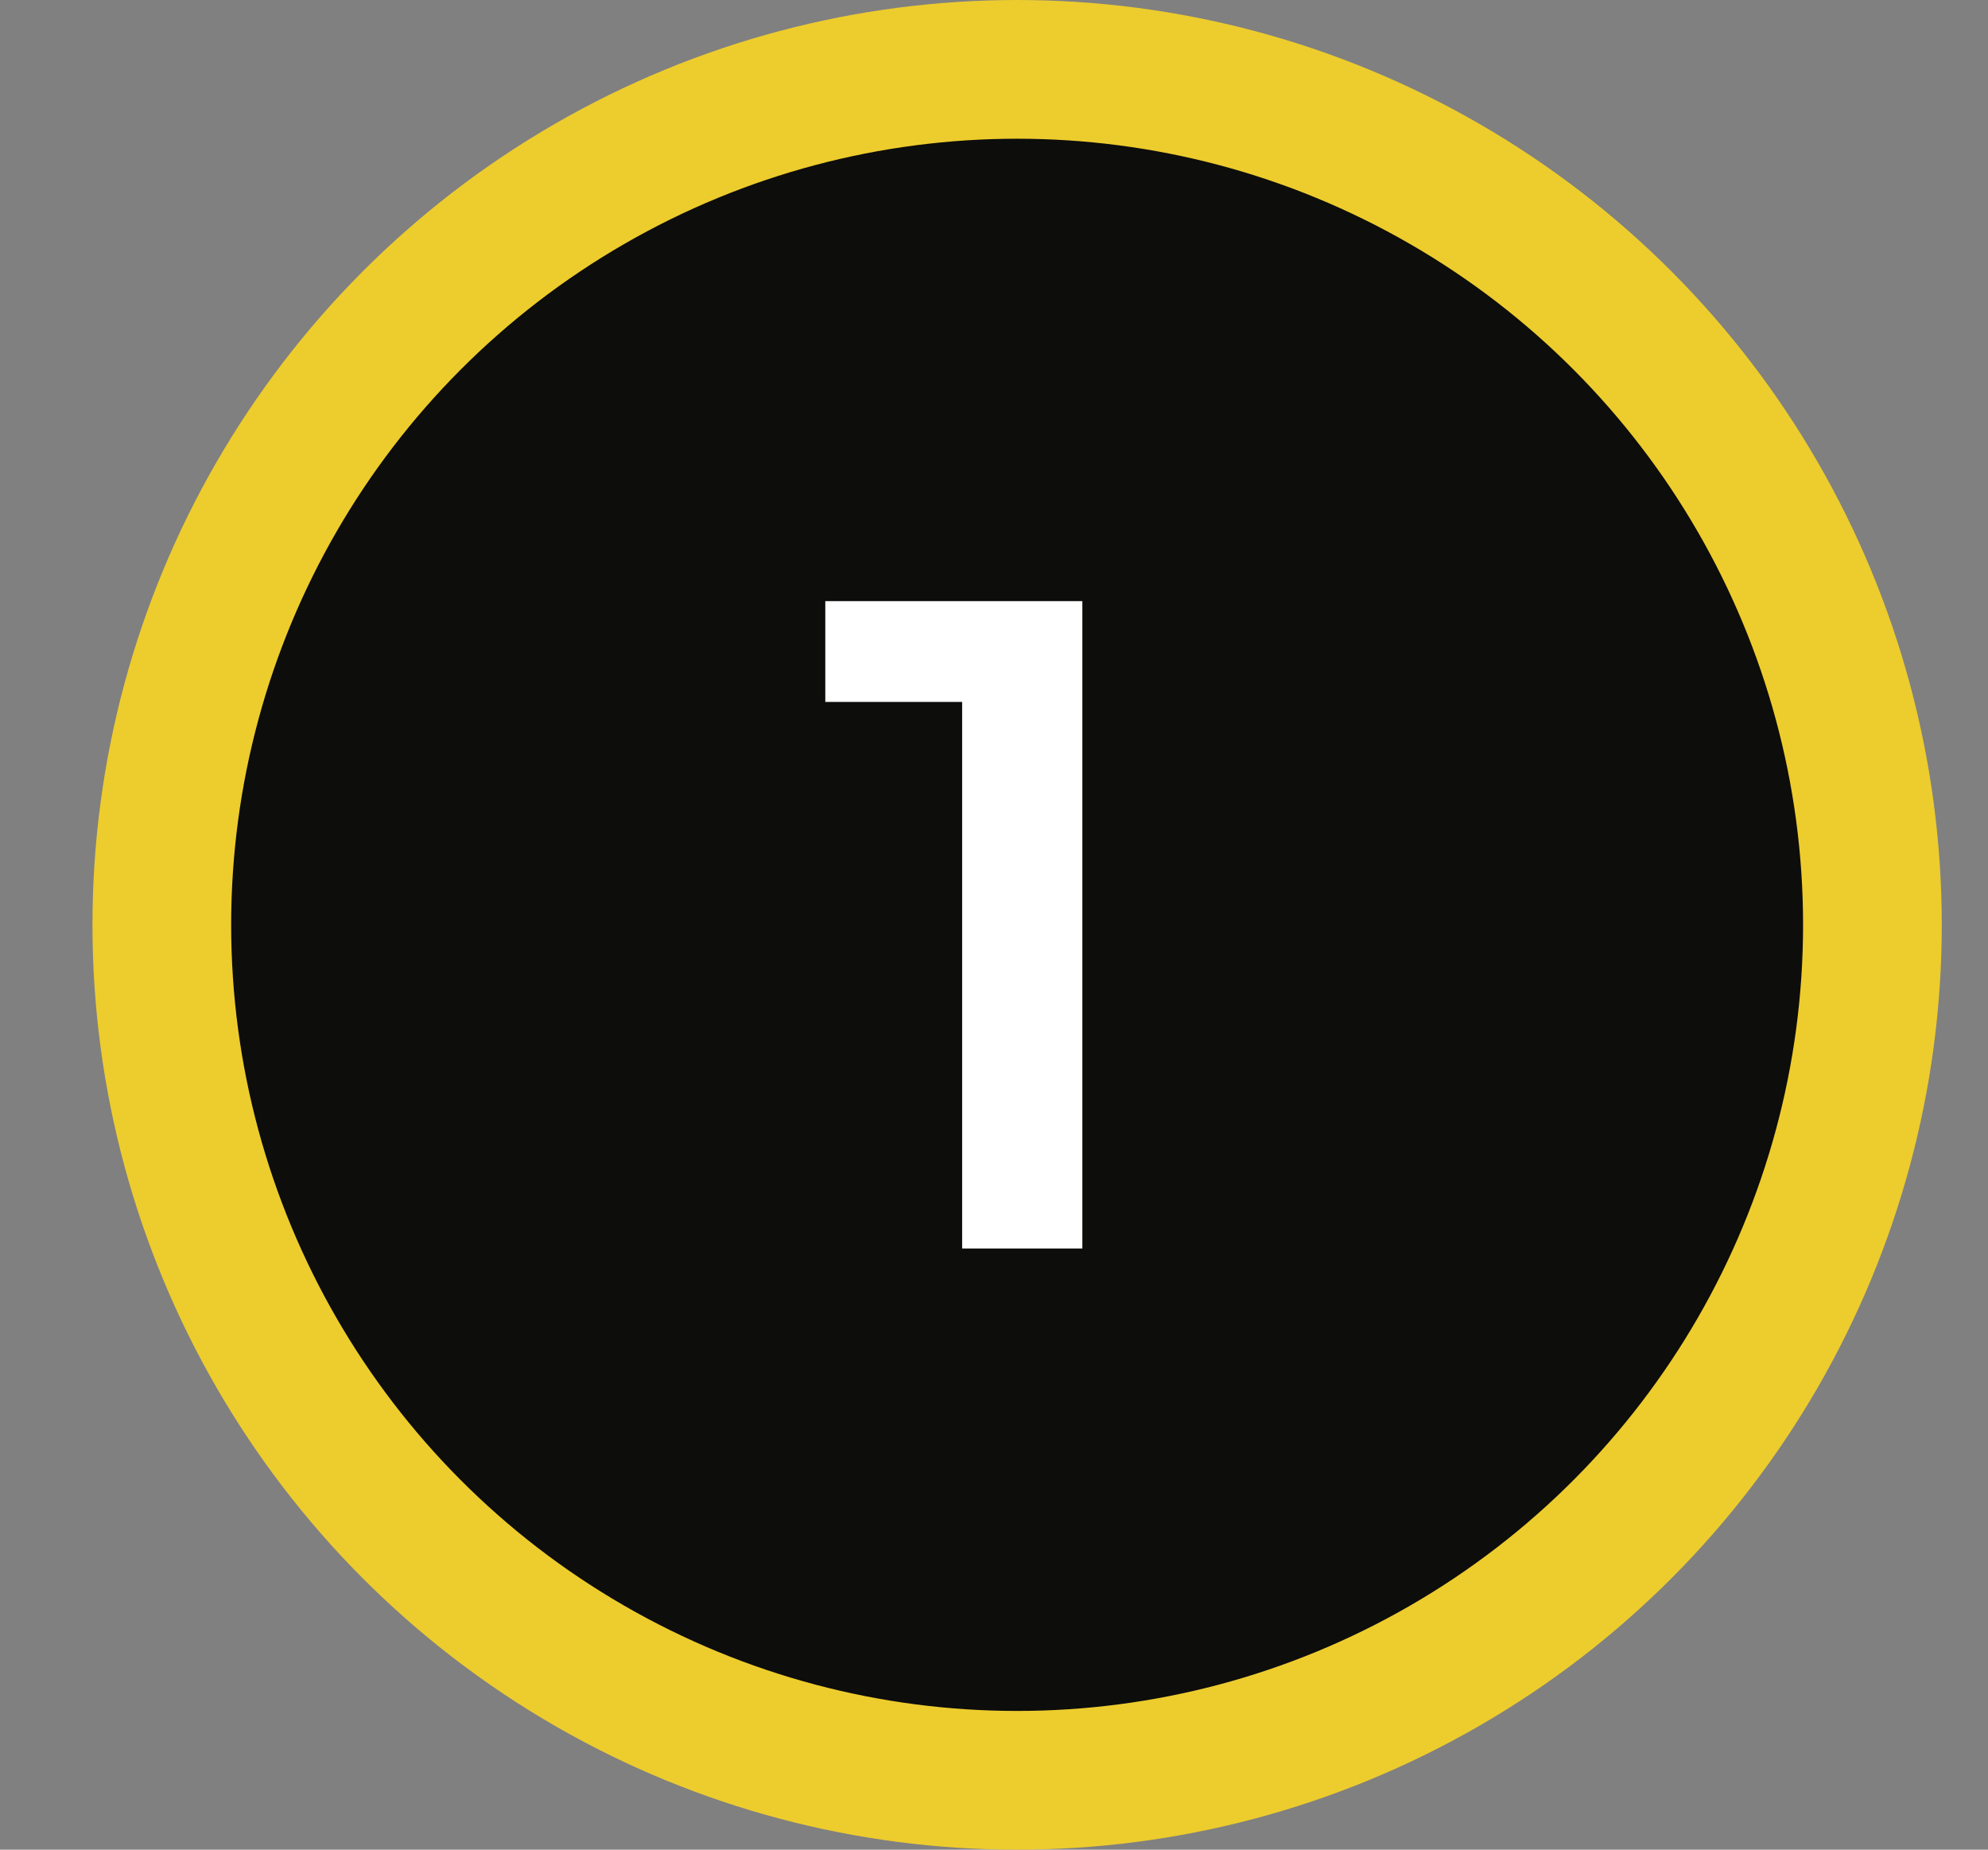
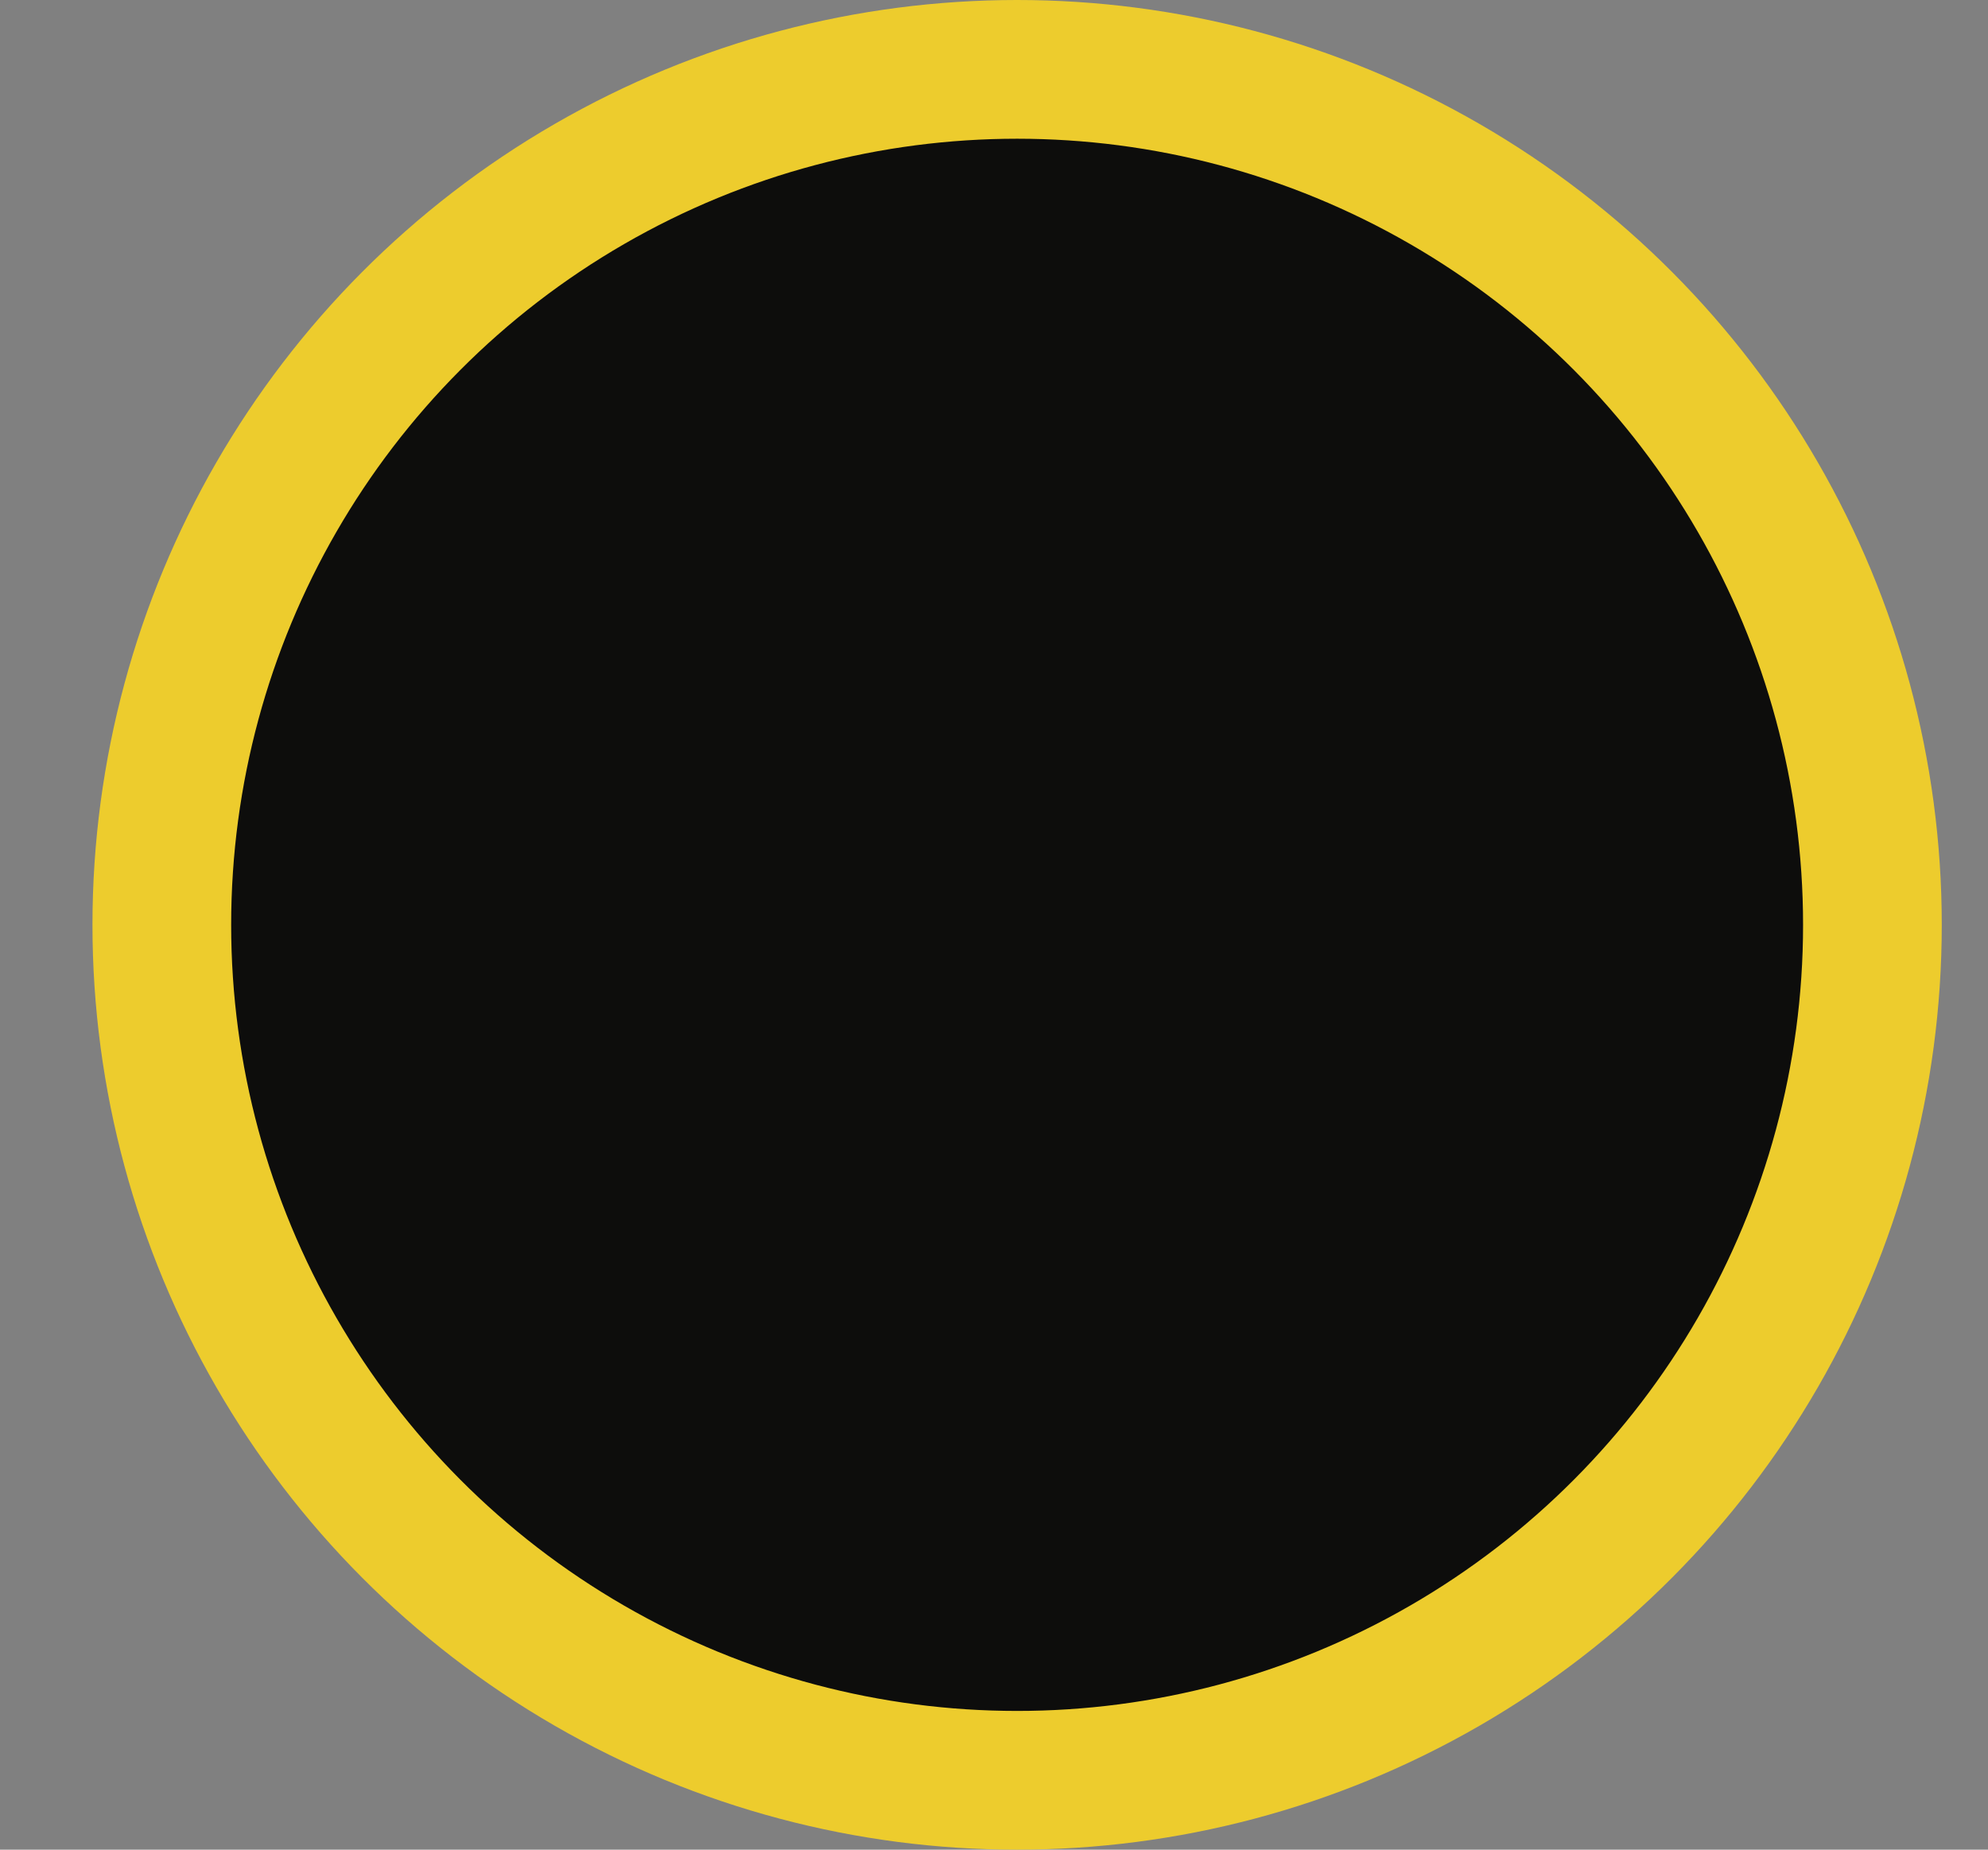
<svg xmlns="http://www.w3.org/2000/svg" width="43" height="40" viewBox="0 0 43 40" fill="none">
  <rect x="0" y="0" width="43" height="40" fill="#808080" stroke="none" />
  <circle cx="22" cy="20" r="18.5" fill="#0D0D0C" stroke="#EDCC2D" stroke-width="3" />
-   <path d="M20.811 27V14L21.951 15.18H17.851V13H23.411V27H20.811Z" fill="white" />
</svg>